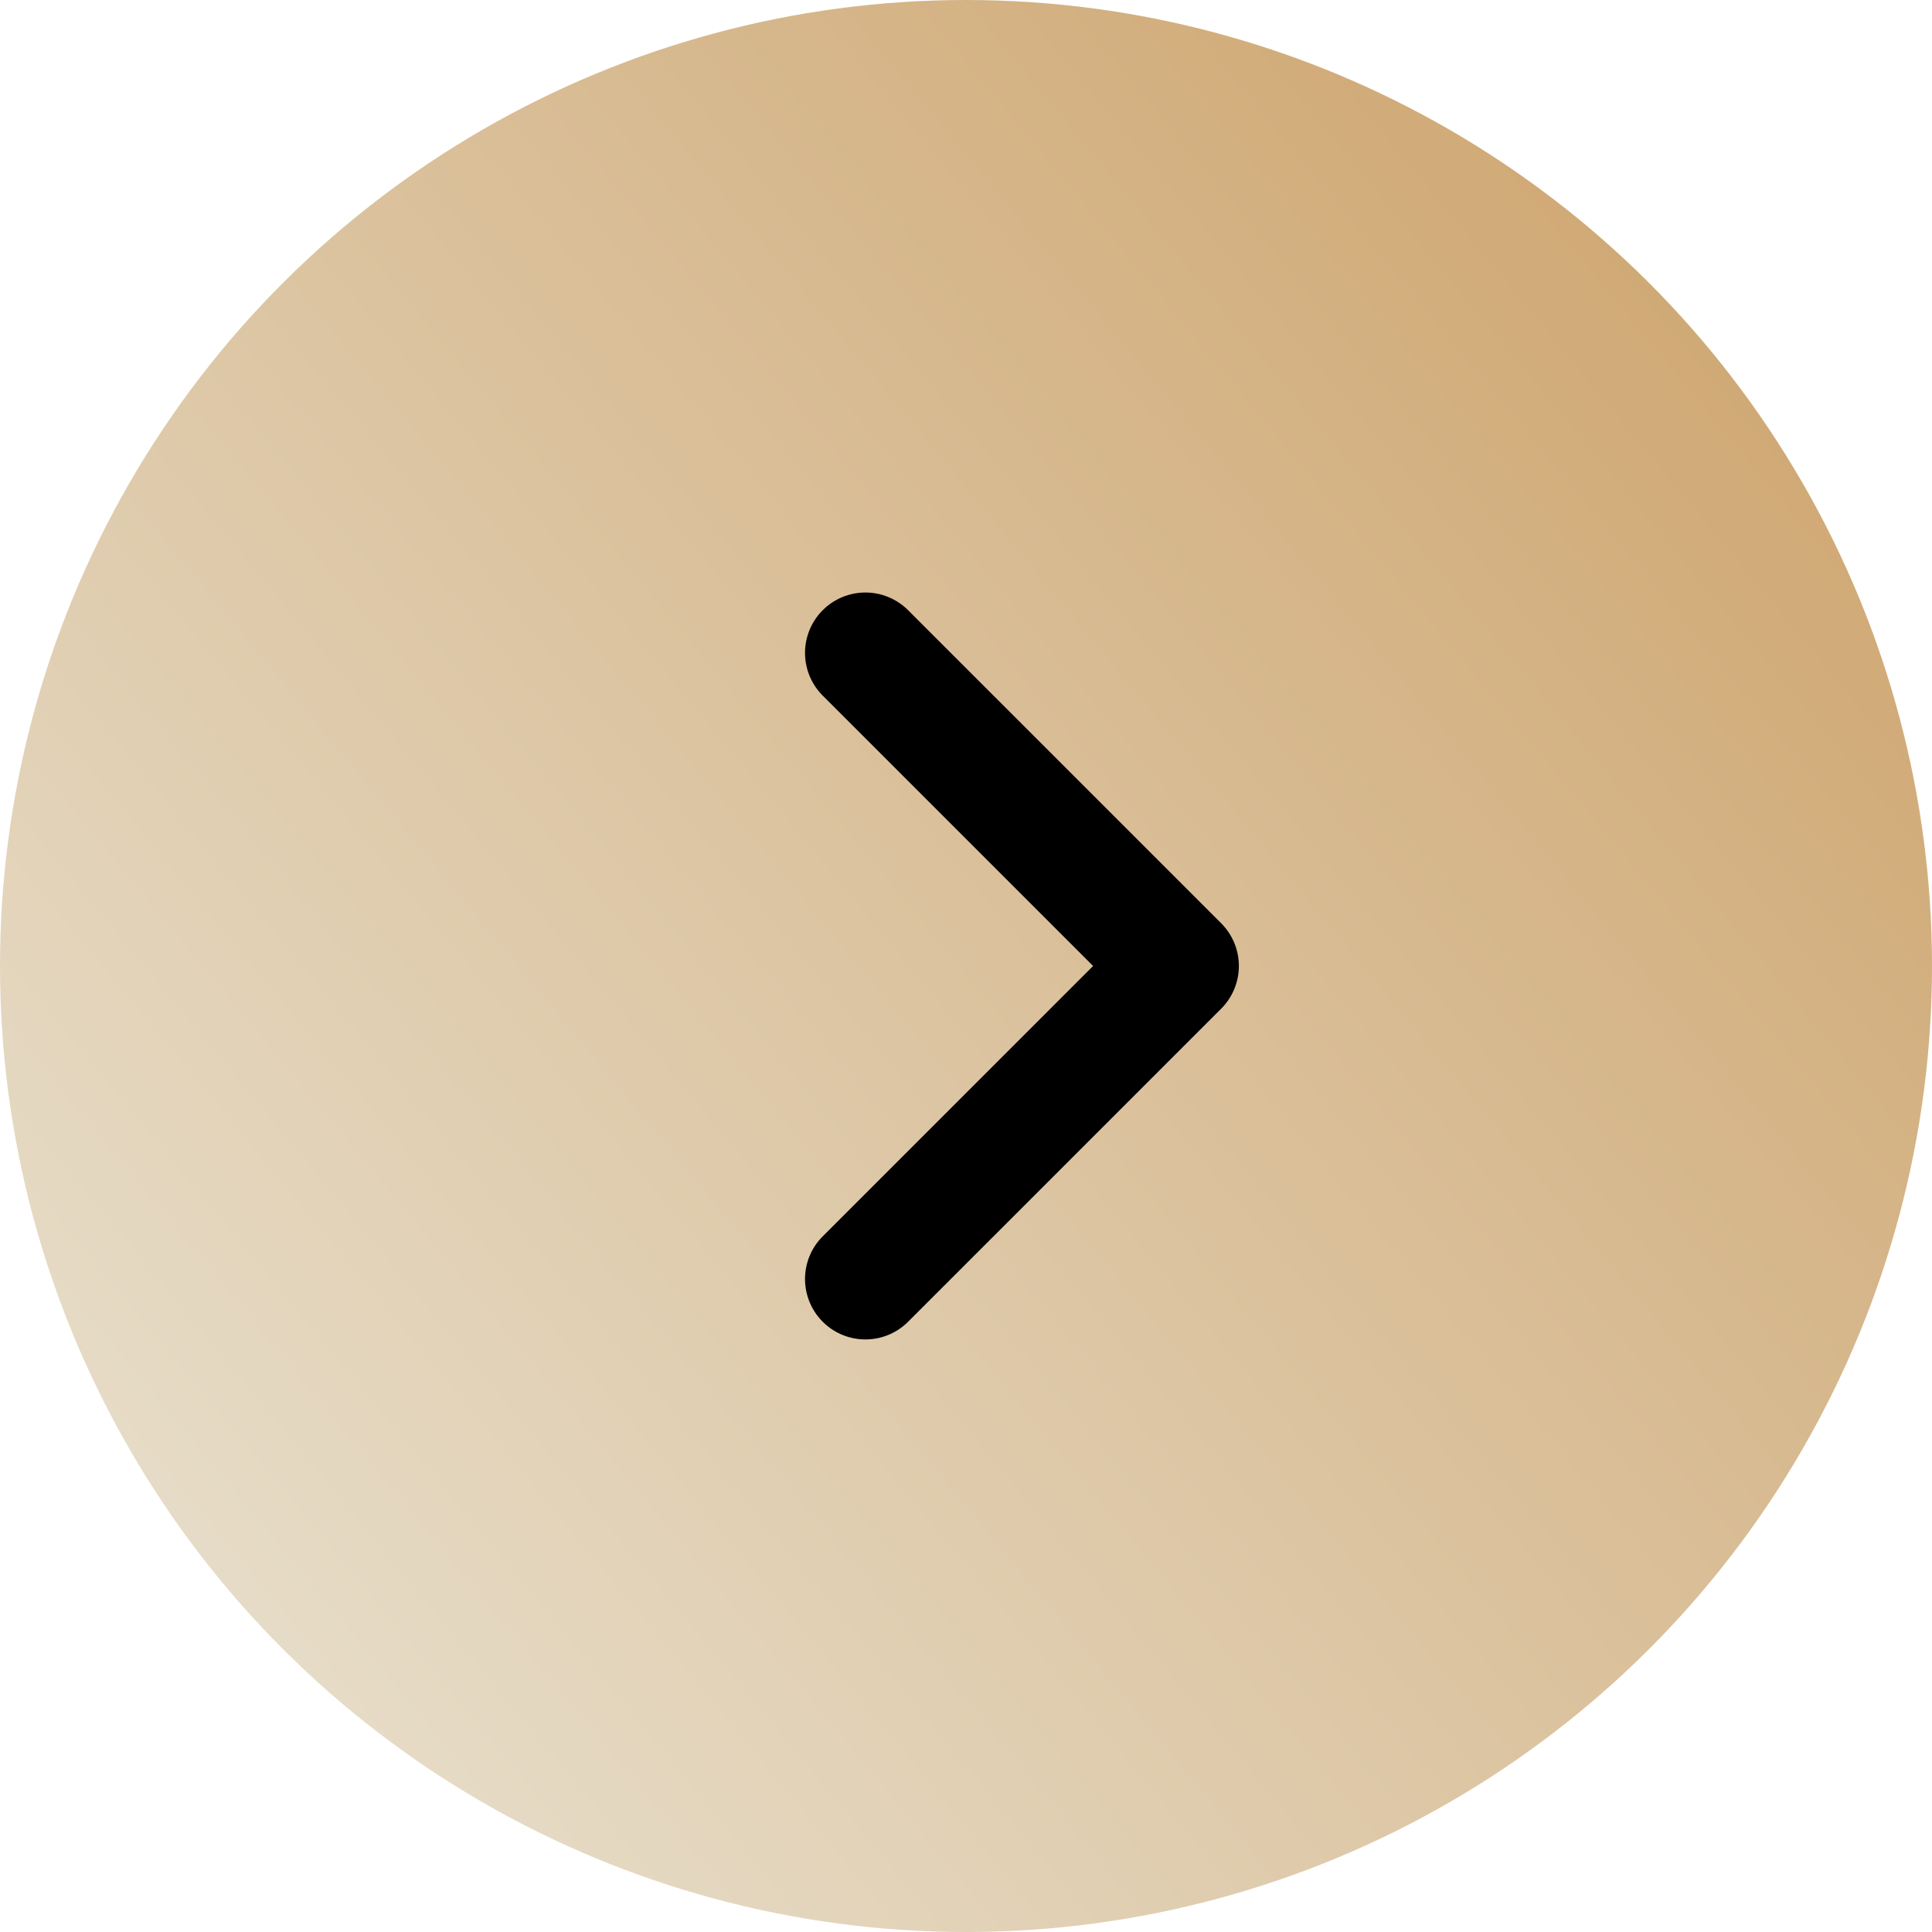
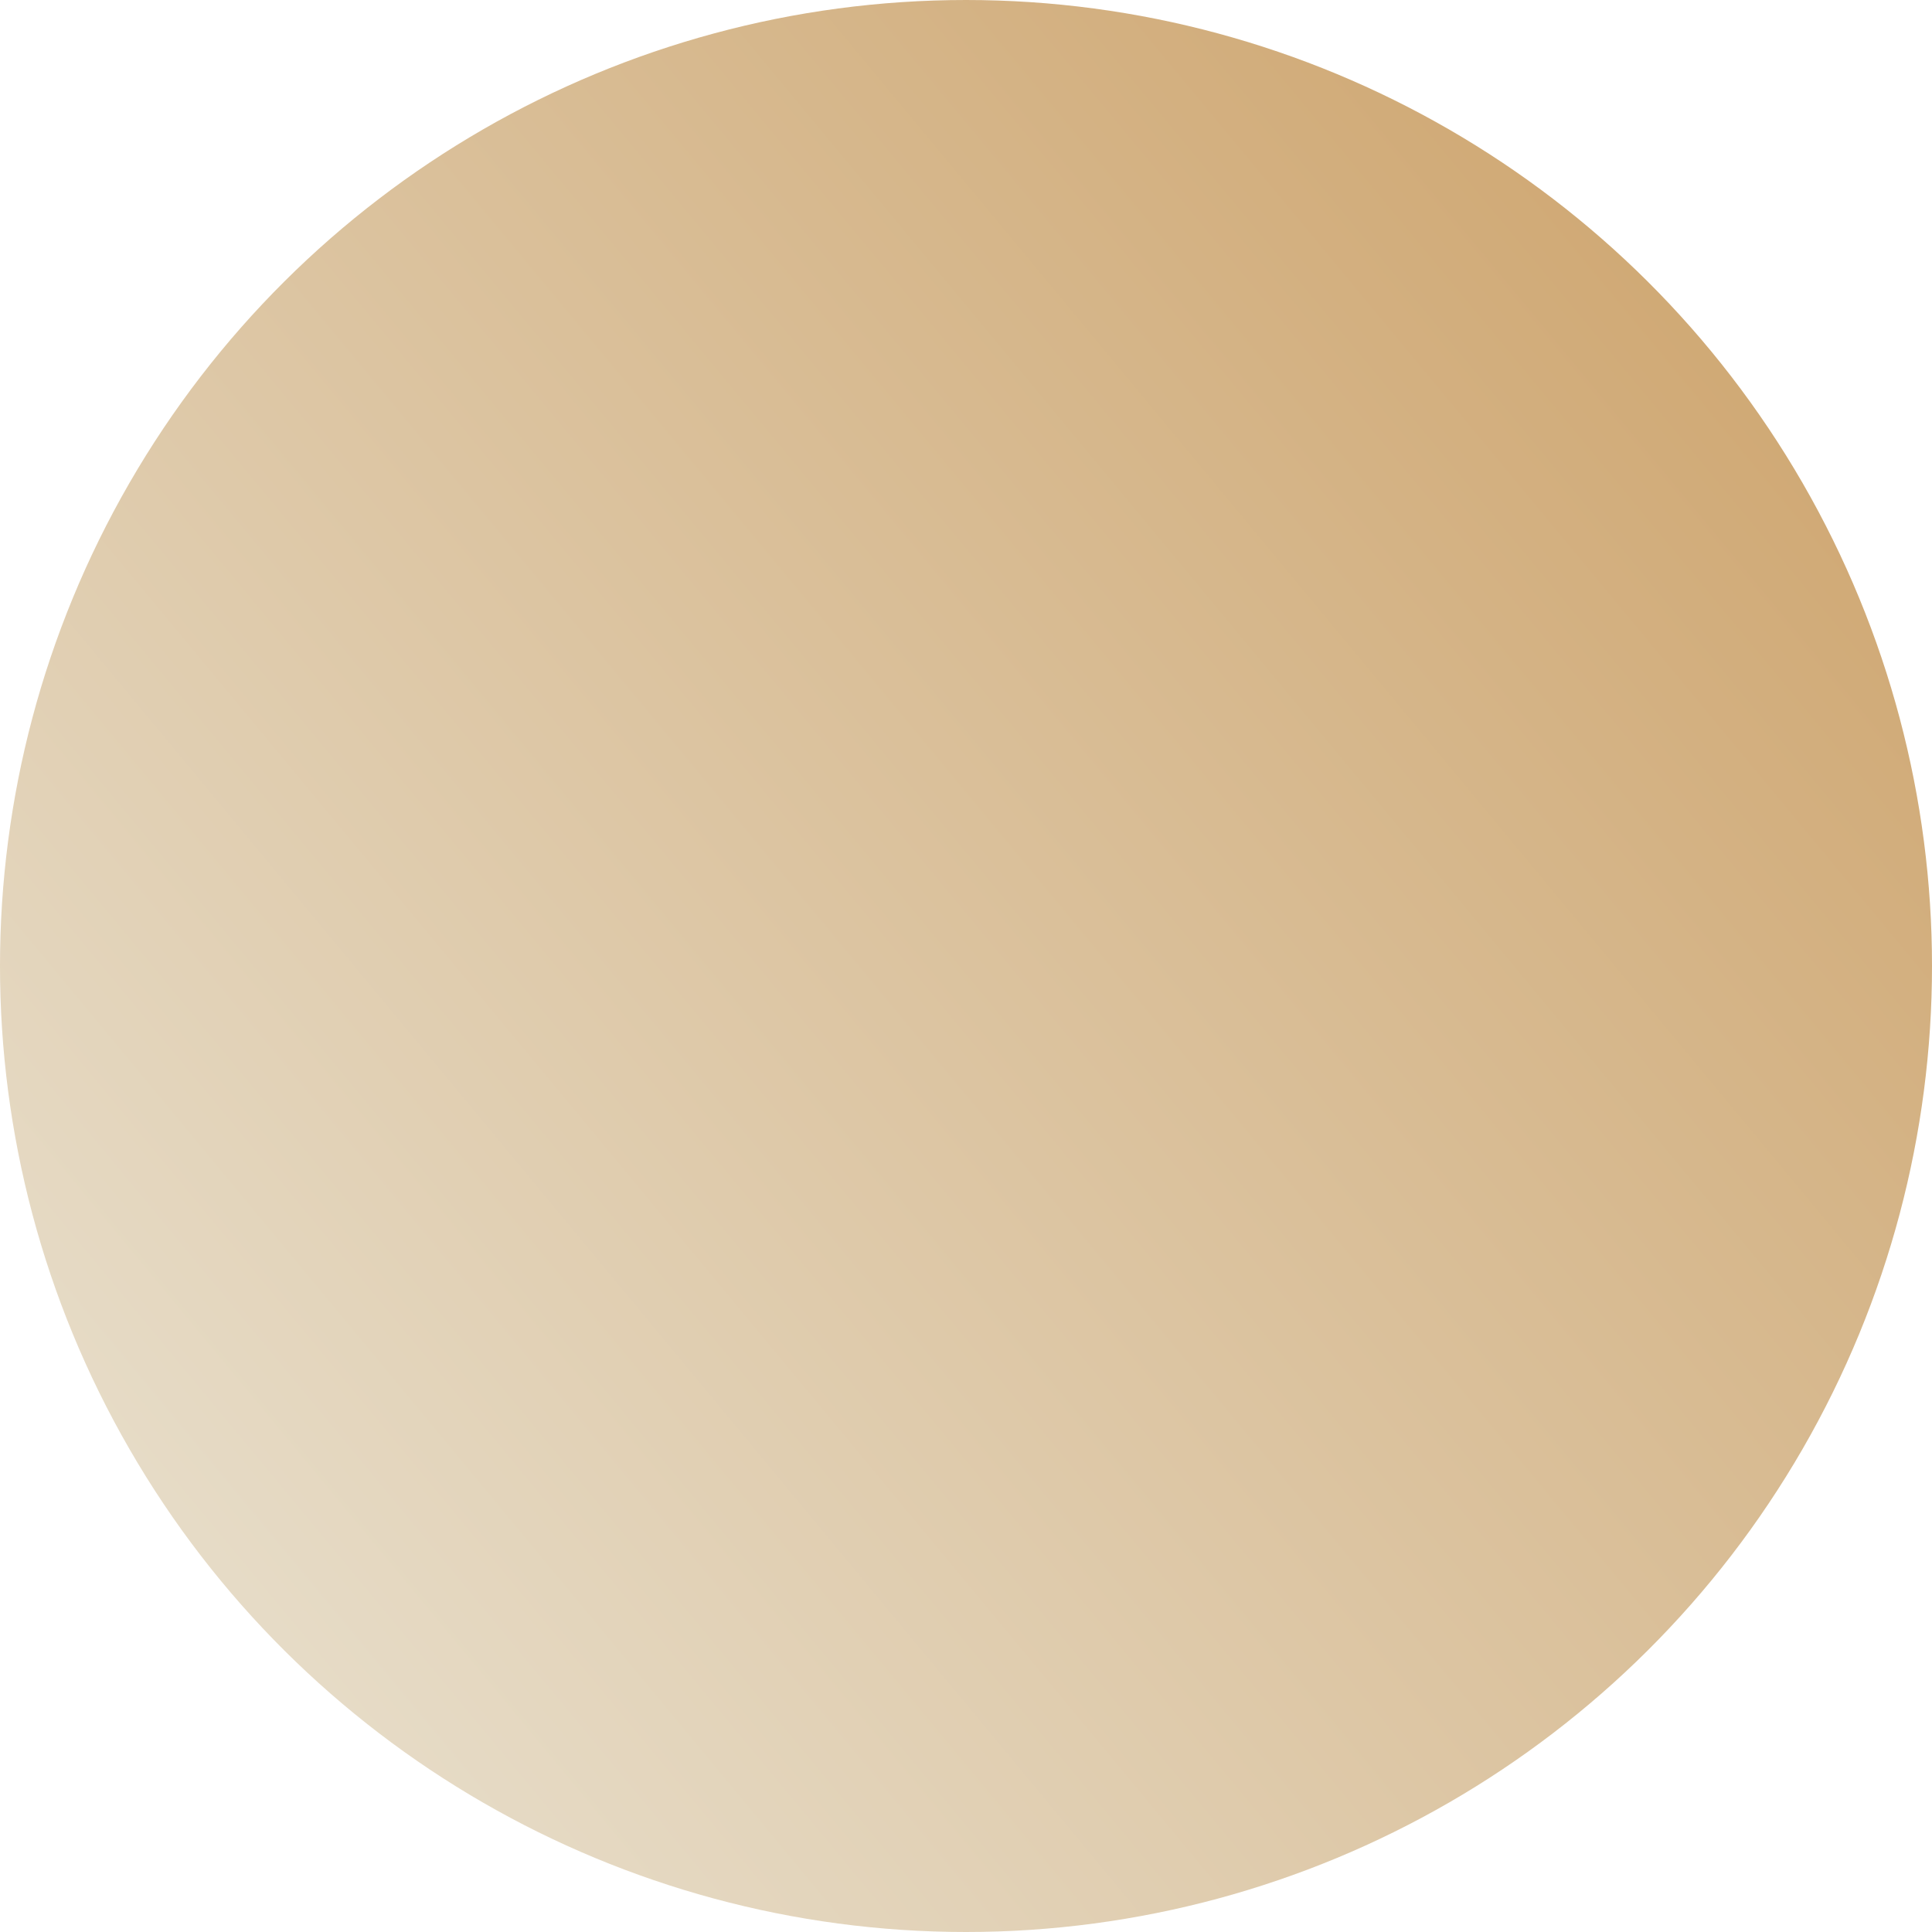
<svg xmlns="http://www.w3.org/2000/svg" width="48" height="48" viewBox="0 0 48 48">
  <defs>
    <linearGradient id="linear-gradient" x1="0.182" y1="0.126" x2="0.818" y2="0.893" gradientUnits="objectBoundingBox">
      <stop offset="0" stop-color="#e6dbc6" />
      <stop offset="1" stop-color="#d0a975" />
    </linearGradient>
  </defs>
  <g id="组_79791" data-name="组 79791" transform="translate(-1560 -15852)">
    <circle id="椭圆_5860" data-name="椭圆 5860" cx="24" cy="24" r="24" transform="translate(1560 15900) rotate(-90)" fill="url(#linear-gradient)" />
-     <path id="路径_53029" data-name="路径 53029" d="M12.5,14H1.5A1.5,1.5,0,0,1,0,12.5V1.5a1.5,1.5,0,0,1,3,0V11h9.5a1.5,1.5,0,0,1,0,3" transform="translate(1581.501 15885.899) rotate(-135)" />
  </g>
</svg>